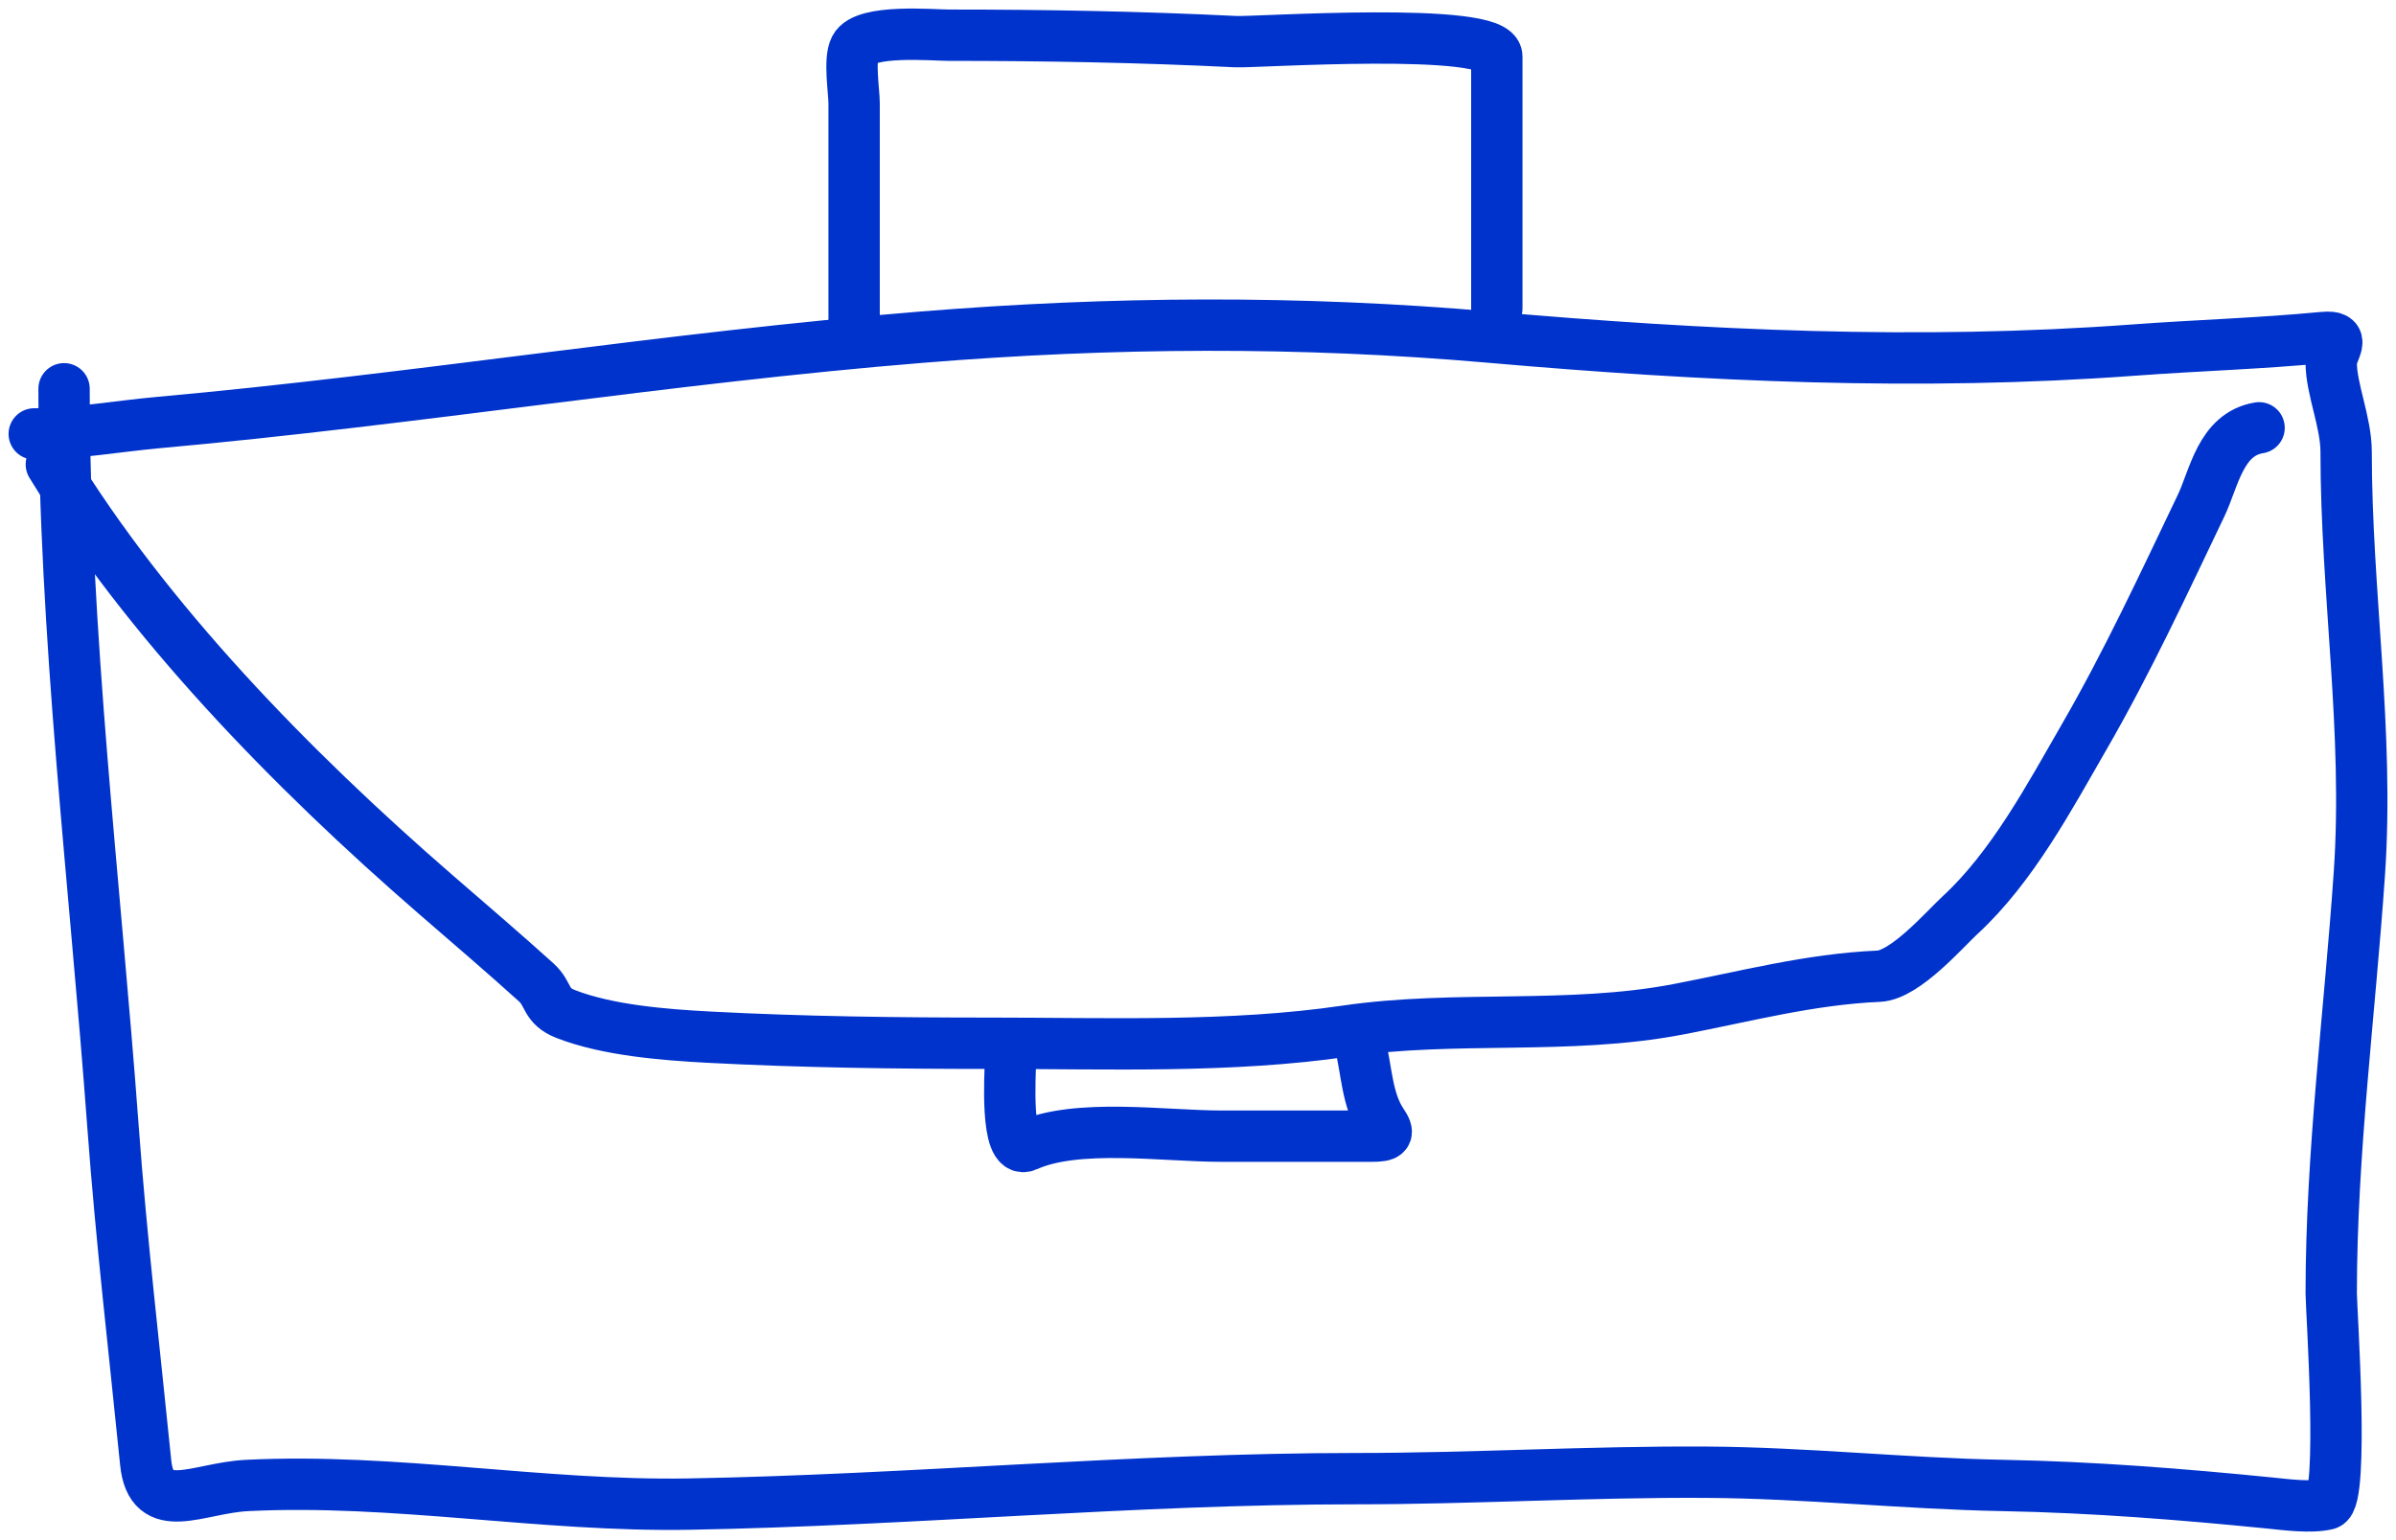
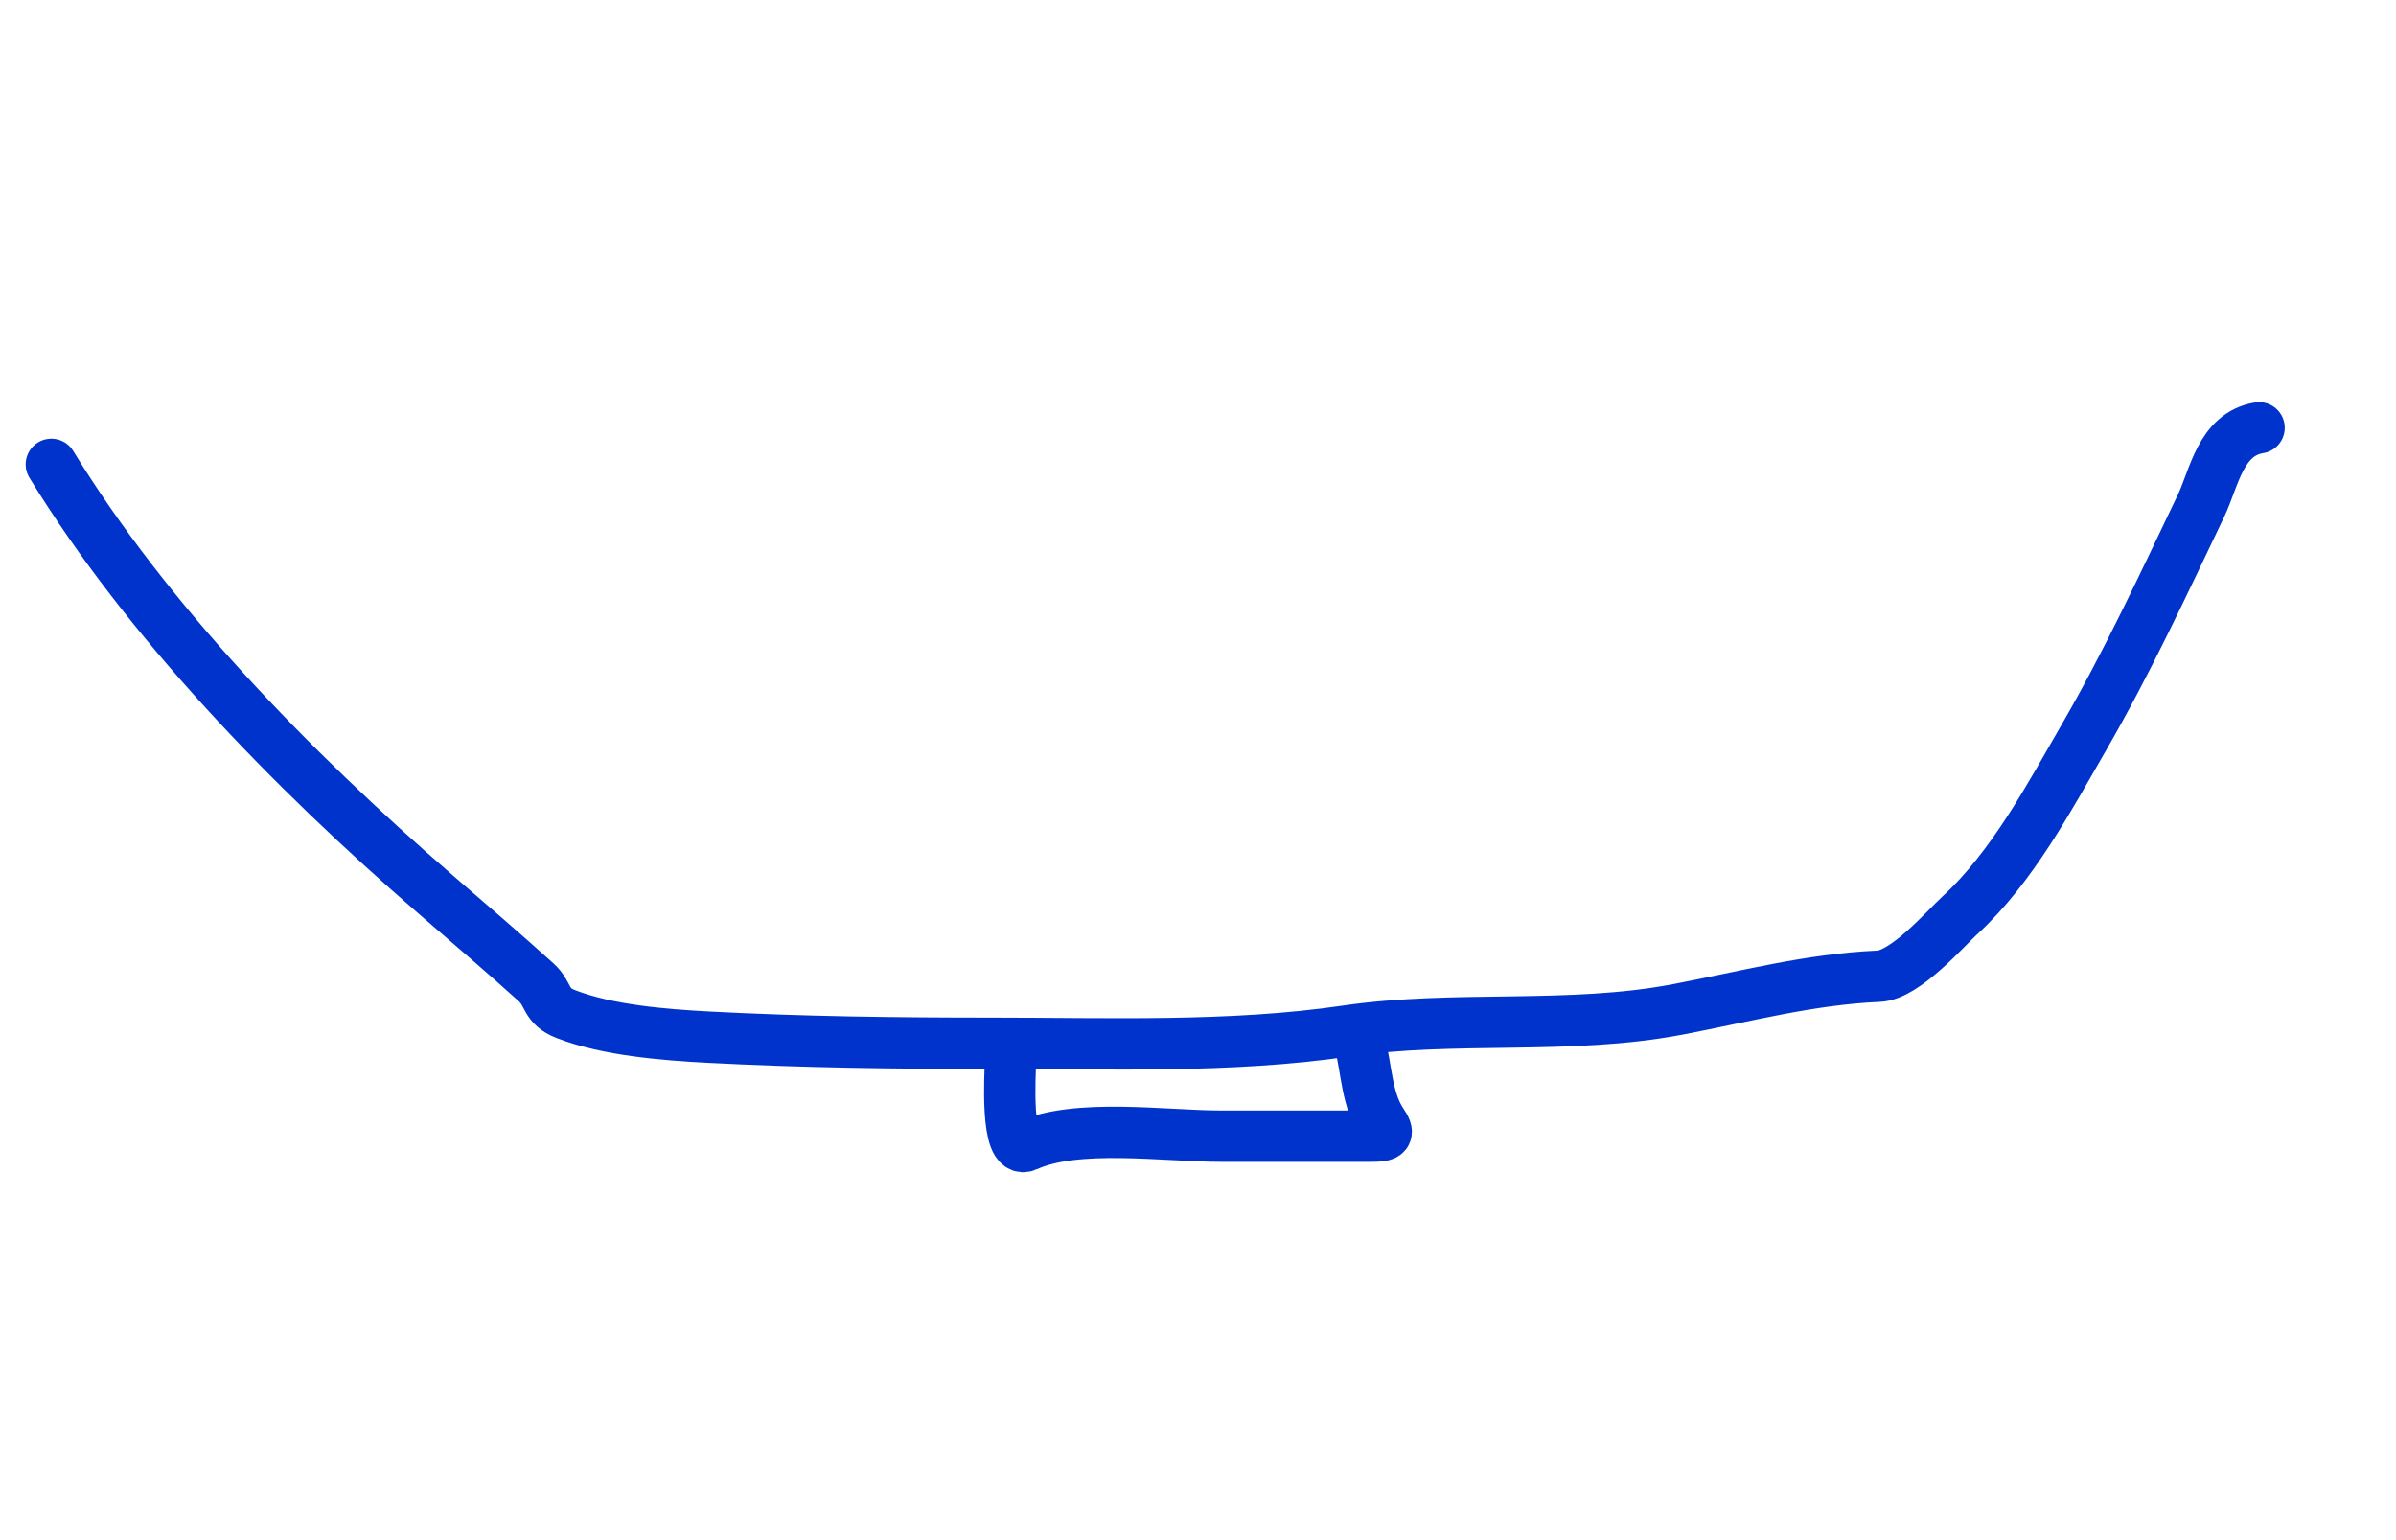
<svg xmlns="http://www.w3.org/2000/svg" width="140" height="90" viewBox="0 0 140 90" fill="none">
-   <path d="M3.743 22.718C3.743 37.057 5.547 51.503 6.6 65.805C7.083 72.371 7.856 78.938 8.512 85.465C8.84 88.722 11.558 86.948 14.443 86.805C23.072 86.379 31.629 88.046 40.274 87.894C53.278 87.664 66.211 86.407 79.227 86.407C86.061 86.407 92.87 85.99 99.707 86.031C105.482 86.064 111.254 86.696 117.041 86.805C122.285 86.904 127.439 87.313 132.632 87.831C133.529 87.921 135.039 88.124 135.972 87.894C136.985 87.644 136.215 76.436 136.215 75.583C136.215 67.382 137.301 59.197 137.861 51.024C138.426 42.761 137.086 34.616 137.086 26.402C137.086 24.675 136.215 22.725 136.215 21.21C136.215 20.455 137.208 19.582 135.73 19.724C132.061 20.076 128.382 20.183 124.691 20.456C112.098 21.388 99.592 20.797 87.07 19.703C75.954 18.731 64.973 18.801 53.856 19.703C38.958 20.91 24.191 23.349 9.311 24.686C6.918 24.901 4.356 25.356 2 25.356" stroke="#0033CC" stroke-width="3" stroke-linecap="round" />
-   <path d="M49.907 20.011C49.907 17.719 49.907 15.428 49.907 13.136C49.907 10.773 49.907 8.41 49.907 6.047C49.907 5.331 49.6 3.503 49.956 2.812C50.531 1.692 54.493 2.057 55.438 2.057C61.052 2.057 66.62 2.157 72.225 2.434C73.342 2.489 87.46 1.527 87.46 3.297C87.46 7.898 87.46 21.7 87.46 17.099" stroke="#0033CC" stroke-width="3" stroke-linecap="round" />
  <path d="M3 27.137C8.581 36.257 16.931 44.881 25.468 52.279C27.447 53.994 29.4 55.662 31.328 57.403C32.108 58.107 31.832 58.783 33.071 59.262C35.509 60.206 38.783 60.468 41.424 60.608C46.936 60.898 52.387 60.964 57.912 60.964C64.754 60.964 71.884 61.243 78.637 60.252C85.017 59.314 91.654 60.201 98.031 58.985C101.967 58.235 105.729 57.221 109.774 57.047C111.327 56.98 113.655 54.28 114.519 53.486C117.591 50.663 119.801 46.487 121.758 43.1C124.306 38.692 126.437 34.088 128.61 29.55C129.374 27.955 129.743 25.369 132 25" stroke="#0033CC" stroke-width="3" stroke-linecap="round" />
  <path d="M59.038 62.079C59.038 62.611 58.709 67.533 59.984 66.953C62.912 65.621 68.038 66.393 71.334 66.393C74.266 66.393 77.198 66.393 80.129 66.393C81.091 66.393 81.192 66.262 80.744 65.594C79.855 64.268 79.854 62.47 79.467 61" stroke="#0033CC" stroke-width="3" stroke-linecap="round" />
</svg>